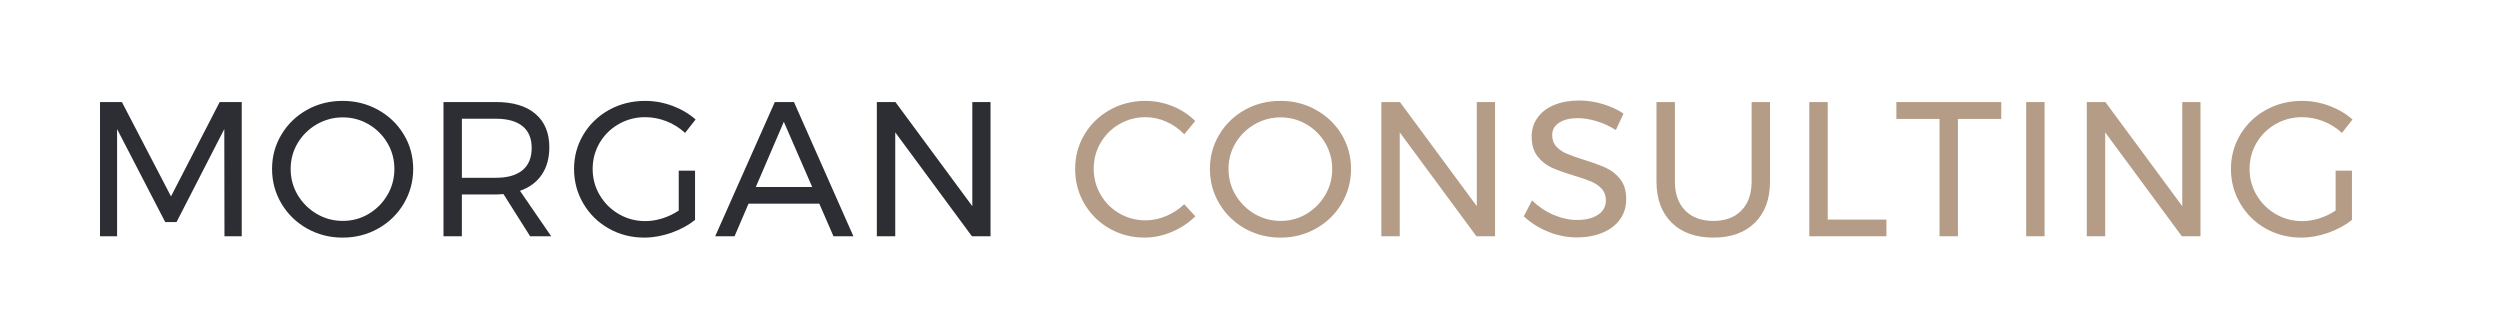
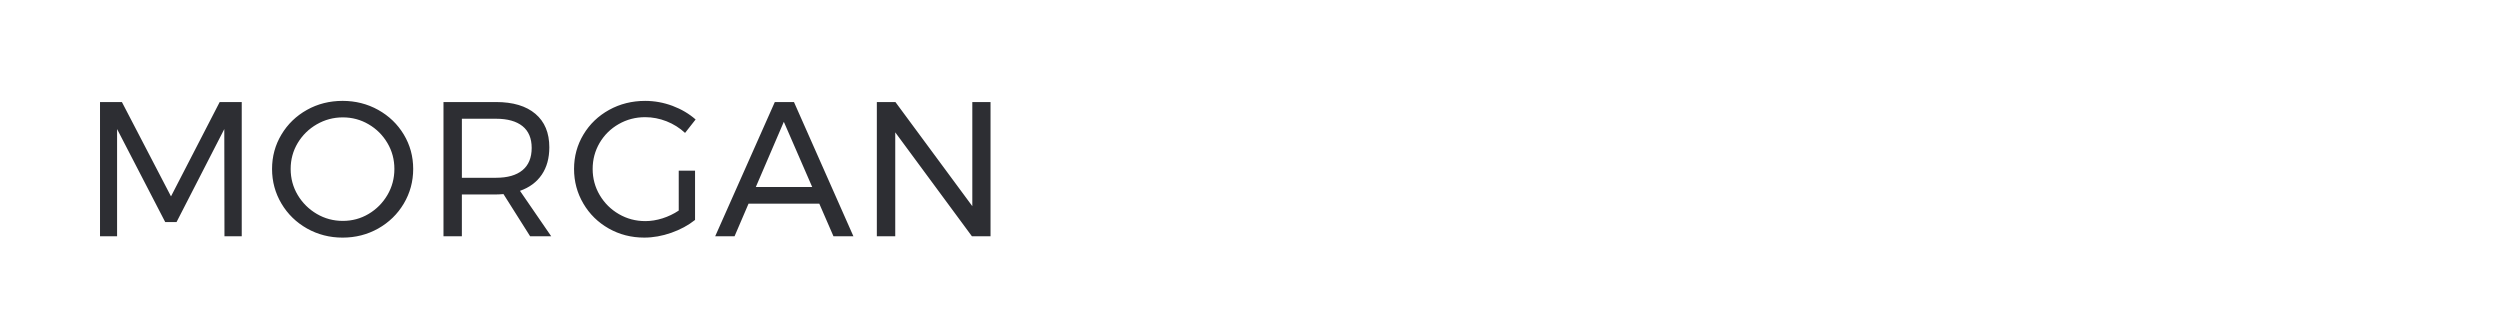
<svg xmlns="http://www.w3.org/2000/svg" width="247.508" height="32">
  <path fill="#2D2E33" d="M9.905 10.103h2.164l4.86 9.34 4.82-9.34h2.184v13.29h-1.71l-.017-10.614-4.728 9.207h-1.12l-4.766-9.208v10.613h-1.69v-13.29zM37.442 10.88c1.07.596 1.914 1.408 2.535 2.44.62 1.03.93 2.166.93 3.407 0 1.24-.31 2.383-.93 3.428-.62 1.044-1.466 1.865-2.535 2.47-1.07.6-2.244.9-3.522.9-1.28 0-2.452-.302-3.52-.9-1.07-.605-1.916-1.426-2.536-2.47-.62-1.045-.93-2.188-.93-3.428 0-1.24.31-2.375.93-3.408.62-1.033 1.46-1.845 2.525-2.44 1.062-.595 2.24-.892 3.53-.892 1.278 0 2.452.298 3.522.892zm-6.076 1.425c-.79.455-1.42 1.072-1.89 1.85-.467.78-.7 1.637-.7 2.573s.233 1.797.7 2.582c.47.783 1.1 1.407 1.89 1.87.79.462 1.648.69 2.572.69s1.775-.228 2.554-.69c.78-.463 1.398-1.087 1.86-1.87.462-.785.693-1.646.693-2.582 0-.937-.23-1.794-.693-2.572-.46-.778-1.08-1.396-1.86-1.85-.778-.457-1.63-.685-2.554-.685s-1.78.23-2.572.685zM52.486 23.393l-2.64-4.178c-.303.025-.55.037-.74.037h-3.38v4.14h-1.82v-13.29h5.2c1.683 0 2.984.39 3.9 1.168.92.78 1.378 1.882 1.378 3.313 0 1.076-.25 1.98-.75 2.714s-1.218 1.266-2.155 1.596l3.093 4.5h-2.087zm-3.38-5.793c1.14 0 2.013-.248 2.62-.748.608-.5.912-1.237.912-2.21 0-.95-.304-1.668-.91-2.156-.61-.486-1.482-.73-2.62-.73h-3.38V17.6h3.38zM67.2 16.898h1.612v4.877c-.67.533-1.455.957-2.354 1.273-.9.315-1.792.475-2.676.475-1.28 0-2.45-.3-3.513-.9-1.064-.604-1.903-1.425-2.516-2.47-.614-1.044-.92-2.187-.92-3.427 0-1.24.31-2.375.93-3.408.62-1.032 1.467-1.844 2.543-2.44 1.076-.594 2.265-.89 3.57-.89.922 0 1.824.164 2.705.492.878.33 1.64.78 2.287 1.348l-1.045 1.33c-.532-.494-1.142-.877-1.83-1.15-.69-.27-1.397-.408-2.118-.408-.95 0-1.823.228-2.62.684-.797.456-1.427 1.076-1.89 1.86-.46.786-.69 1.646-.69 2.582 0 .938.232 1.8.7 2.592.47.79 1.1 1.418 1.9 1.88.796.463 1.668.692 2.618.692.557 0 1.124-.093 1.7-.274.576-.185 1.11-.44 1.604-.77V16.9zM82.517 23.393l-1.404-3.23h-7.005l-1.386 3.23h-1.917l5.904-13.29h1.897l5.885 13.29h-1.975zm-7.687-4.88h5.58l-2.808-6.455-2.772 6.454zM96.262 10.103h1.804v13.29h-1.842l-7.592-10.29v10.29H86.81v-13.29h1.84l7.612 10.308V10.104z" />
-   <path fill="#B49C86" d="M115.474 12.048c-.67-.297-1.36-.447-2.07-.447-.935 0-1.795.23-2.58.685-.786.456-1.407 1.073-1.86 1.85-.457.78-.683 1.637-.683 2.574 0 .923.228 1.776.684 2.56.454.786 1.075 1.405 1.86 1.86.784.456 1.645.684 2.58.684.698 0 1.38-.143 2.052-.426.67-.285 1.267-.676 1.785-1.168l1.1 1.195c-.67.657-1.448 1.173-2.334 1.547-.885.372-1.783.56-2.694.56-1.267 0-2.424-.3-3.475-.9-1.05-.603-1.88-1.42-2.486-2.458-.607-1.038-.91-2.184-.91-3.438 0-1.24.306-2.375.92-3.408.612-1.032 1.453-1.844 2.516-2.44 1.063-.594 2.233-.89 3.512-.89.922 0 1.82.173 2.687.52.865.35 1.615.84 2.25 1.473l-1.083 1.31c-.508-.53-1.097-.944-1.768-1.242zM130.29 10.88c1.07.596 1.916 1.408 2.537 2.44.616 1.03.93 2.166.93 3.407 0 1.24-.313 2.383-.93 3.428-.62 1.044-1.468 1.865-2.536 2.47-1.07.6-2.24.9-3.52.9-1.278 0-2.453-.302-3.522-.9-1.07-.605-1.914-1.426-2.534-2.47-.62-1.045-.93-2.188-.93-3.428 0-1.24.31-2.375.93-3.408.62-1.033 1.462-1.845 2.524-2.44 1.063-.595 2.242-.892 3.533-.892 1.28 0 2.45.298 3.52.892zm-6.075 1.425c-.79.455-1.42 1.072-1.888 1.85-.468.78-.7 1.637-.7 2.573s.232 1.797.7 2.582c.468.783 1.097 1.407 1.888 1.87.79.462 1.65.69 2.574.69s1.772-.228 2.552-.69c.777-.463 1.398-1.087 1.86-1.87.463-.785.692-1.646.692-2.582 0-.937-.23-1.794-.693-2.572-.46-.778-1.08-1.396-1.858-1.85-.78-.457-1.63-.685-2.553-.685s-1.784.23-2.575.685zM146.21 10.103h1.804v13.29h-1.842l-7.594-10.29v10.29h-1.82v-13.29h1.84l7.61 10.308V10.104zM158.046 11.99c-.665-.195-1.274-.293-1.832-.293-.772 0-1.39.15-1.853.446-.46.297-.69.706-.69 1.225 0 .468.14.85.418 1.15.278.296.62.53 1.025.7.404.172.968.37 1.688.6.897.278 1.63.543 2.184.796.558.254 1.033.63 1.426 1.13s.587 1.16.587 1.982c0 .76-.205 1.424-.615 1.994-.41.57-.987 1.01-1.73 1.318-.738.312-1.59.466-2.552.466-.975 0-1.925-.188-2.848-.57-.925-.378-1.723-.885-2.393-1.518l.814-1.576c.634.62 1.345 1.1 2.136 1.435s1.56.502 2.306.502c.888 0 1.585-.174 2.1-.52s.77-.82.77-1.415c0-.468-.14-.854-.42-1.158-.275-.304-.628-.543-1.052-.72-.425-.178-.998-.375-1.72-.59-.885-.267-1.604-.524-2.163-.776-.557-.255-1.028-.627-1.412-1.122-.387-.494-.58-1.145-.58-1.956 0-.708.196-1.335.59-1.88.393-.543.94-.96 1.65-1.252.71-.29 1.53-.437 2.468-.437.797 0 1.578.12 2.346.353.765.234 1.445.547 2.04.94l-.76 1.632c-.618-.394-1.262-.688-1.926-.884zM166.837 20.838c.677.69 1.608 1.034 2.8 1.034 1.178 0 2.102-.345 2.77-1.034.672-.69 1.01-1.646 1.01-2.876v-7.86h1.82v7.86c0 1.733-.496 3.095-1.49 4.08-.994.987-2.363 1.48-4.11 1.48-1.758 0-3.14-.493-4.138-1.48-1.002-.985-1.502-2.347-1.502-4.08v-7.86h1.823v7.86c0 1.227.338 2.186 1.017 2.876zM179.128 10.103h1.823V21.74h5.81v1.65h-7.632V10.103zM187.746 10.103h10.385v1.67h-4.29v11.62h-1.822v-11.62h-4.27l-.002-1.67zM200.6 10.103h1.82v13.29h-1.82v-13.29zM216.05 10.103h1.804v13.29h-1.842l-7.592-10.29v10.29h-1.822v-13.29h1.842l7.61 10.308V10.104zM231.236 16.898h1.615v4.877c-.67.533-1.454.957-2.353 1.273-.9.315-1.793.475-2.677.475-1.278 0-2.45-.3-3.514-.9-1.062-.604-1.902-1.425-2.516-2.47-.614-1.044-.92-2.187-.92-3.427 0-1.24.31-2.375.93-3.408.62-1.032 1.467-1.844 2.543-2.44 1.076-.594 2.266-.89 3.57-.89.922 0 1.824.164 2.705.492.88.33 1.64.78 2.285 1.348l-1.043 1.33c-.532-.494-1.142-.877-1.832-1.15-.69-.27-1.396-.408-2.116-.408-.95 0-1.823.228-2.62.684s-1.425 1.076-1.89 1.86c-.46.786-.69 1.646-.69 2.582 0 .938.232 1.8.7 2.592.47.79 1.103 1.418 1.9 1.88.796.463 1.67.692 2.618.692.557 0 1.123-.093 1.7-.274.575-.185 1.11-.44 1.603-.77V16.9h.003z" />
</svg>